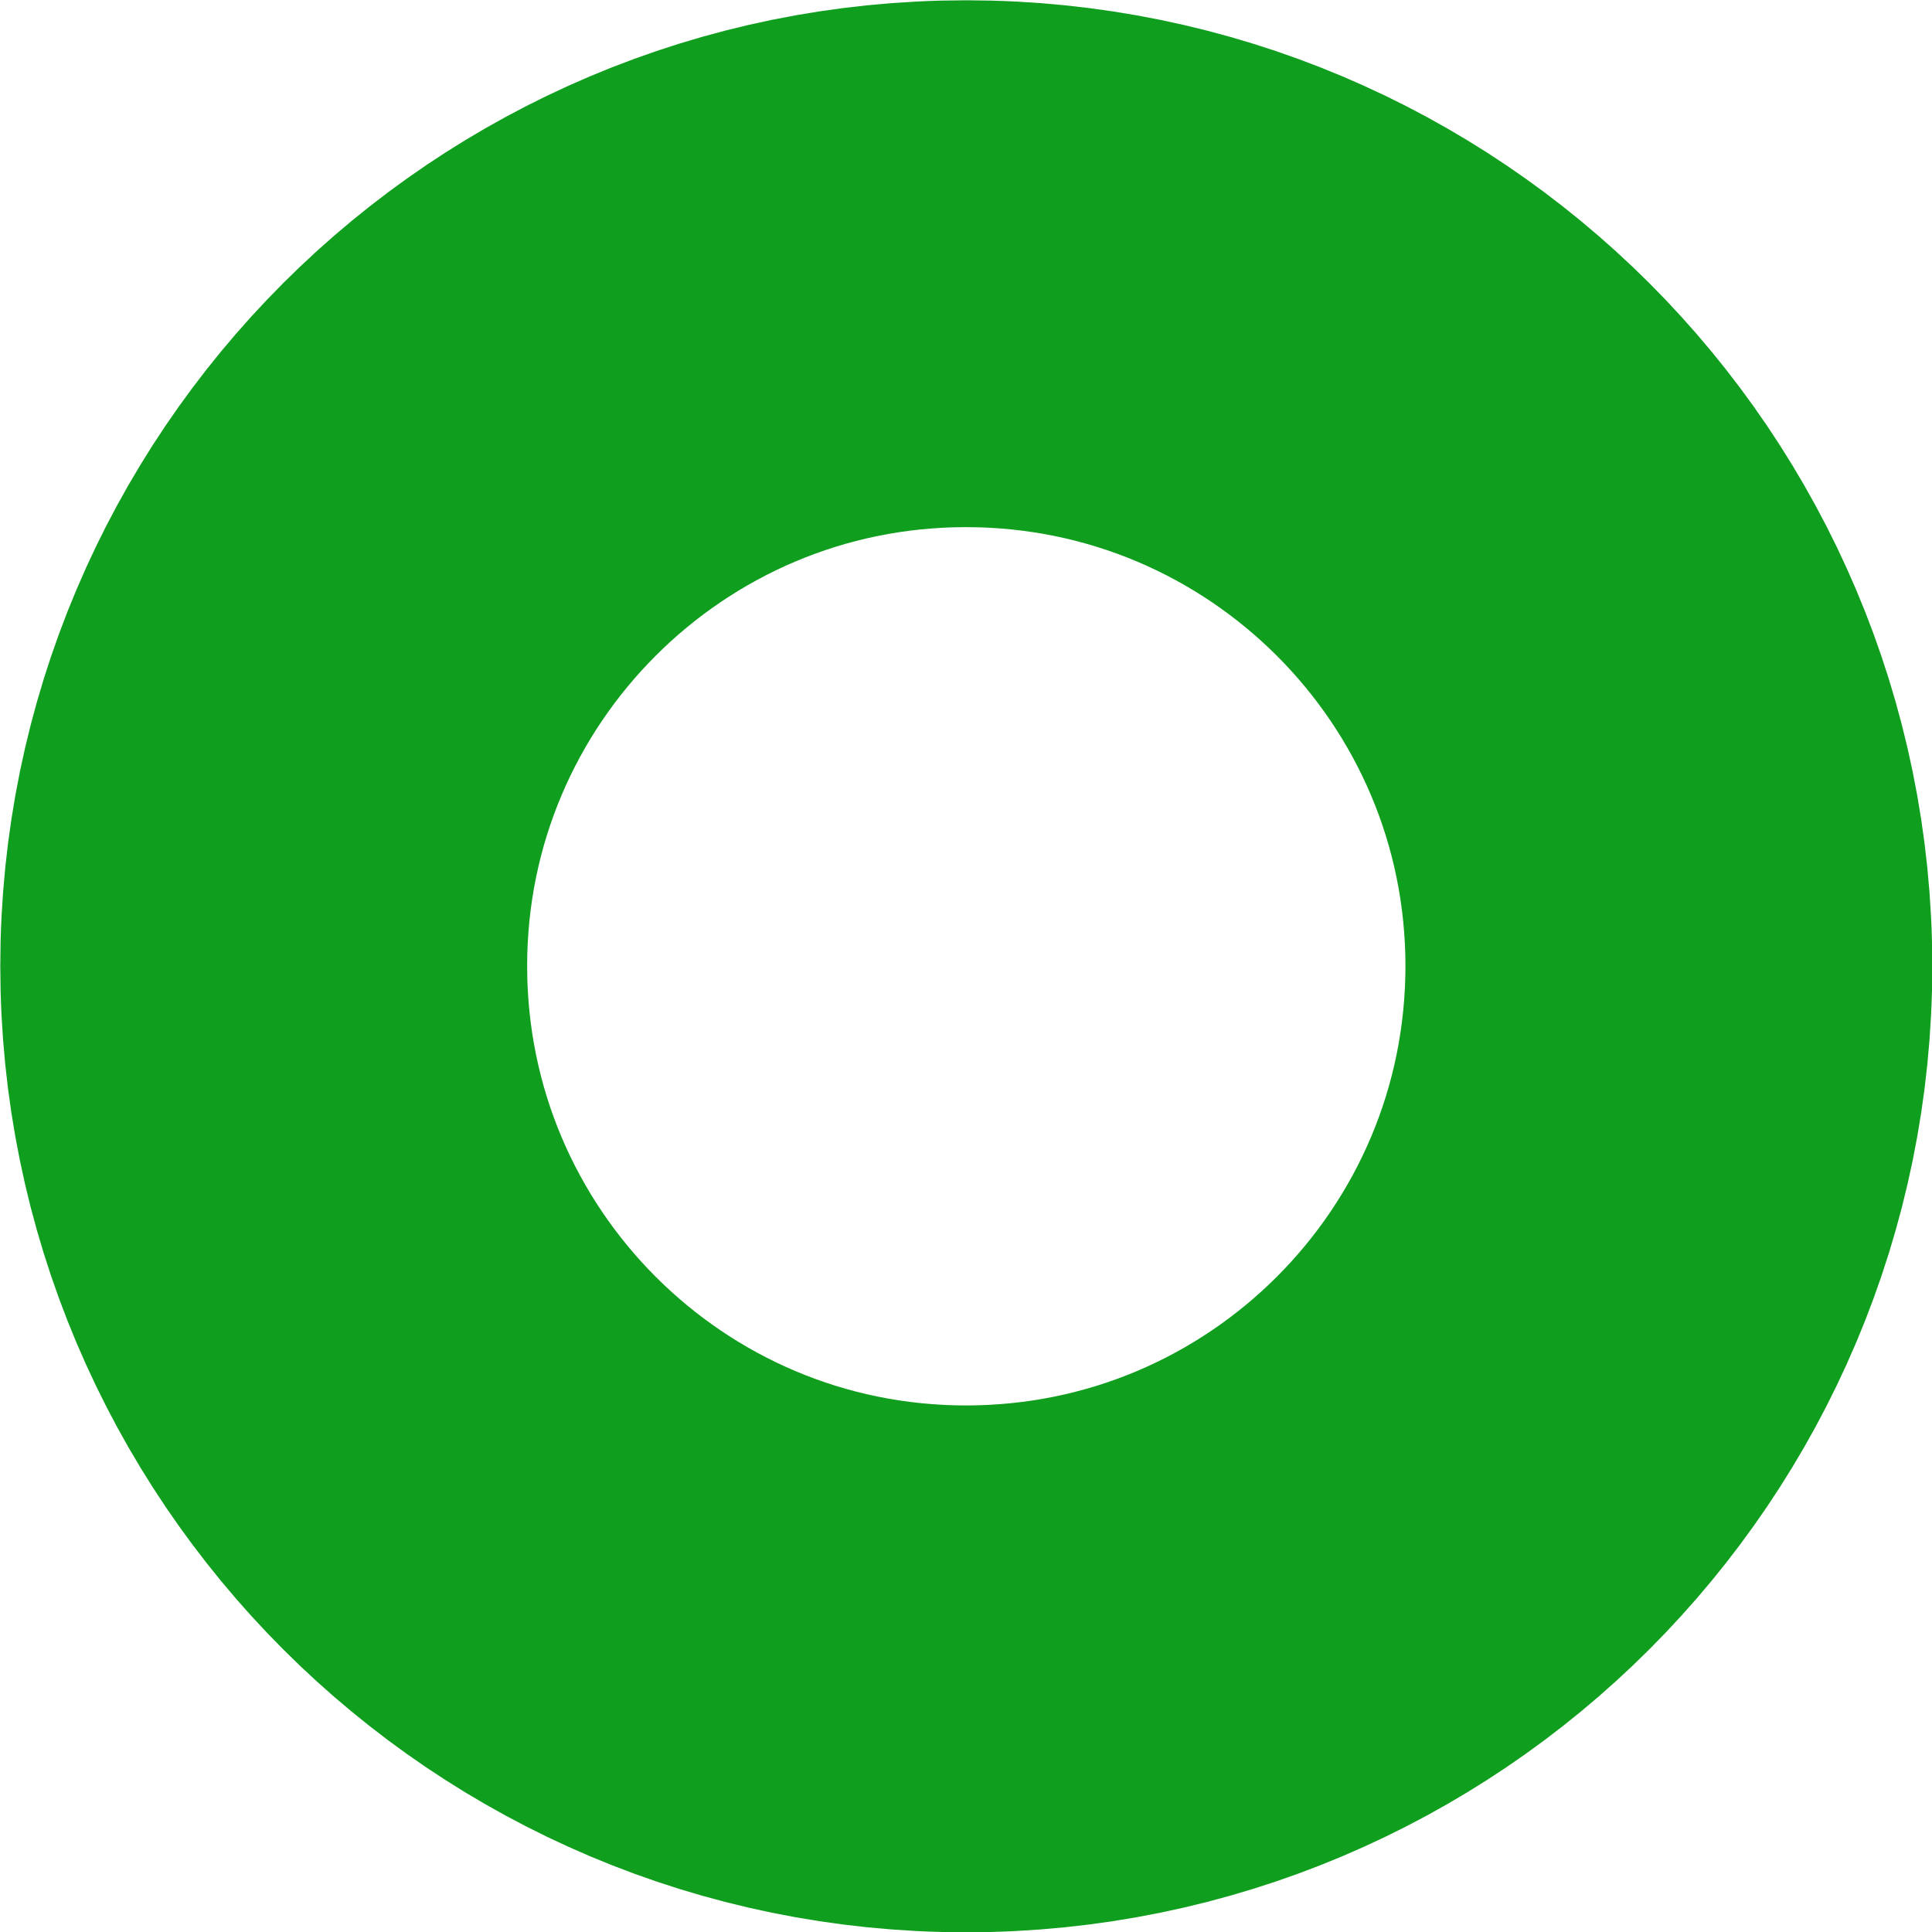
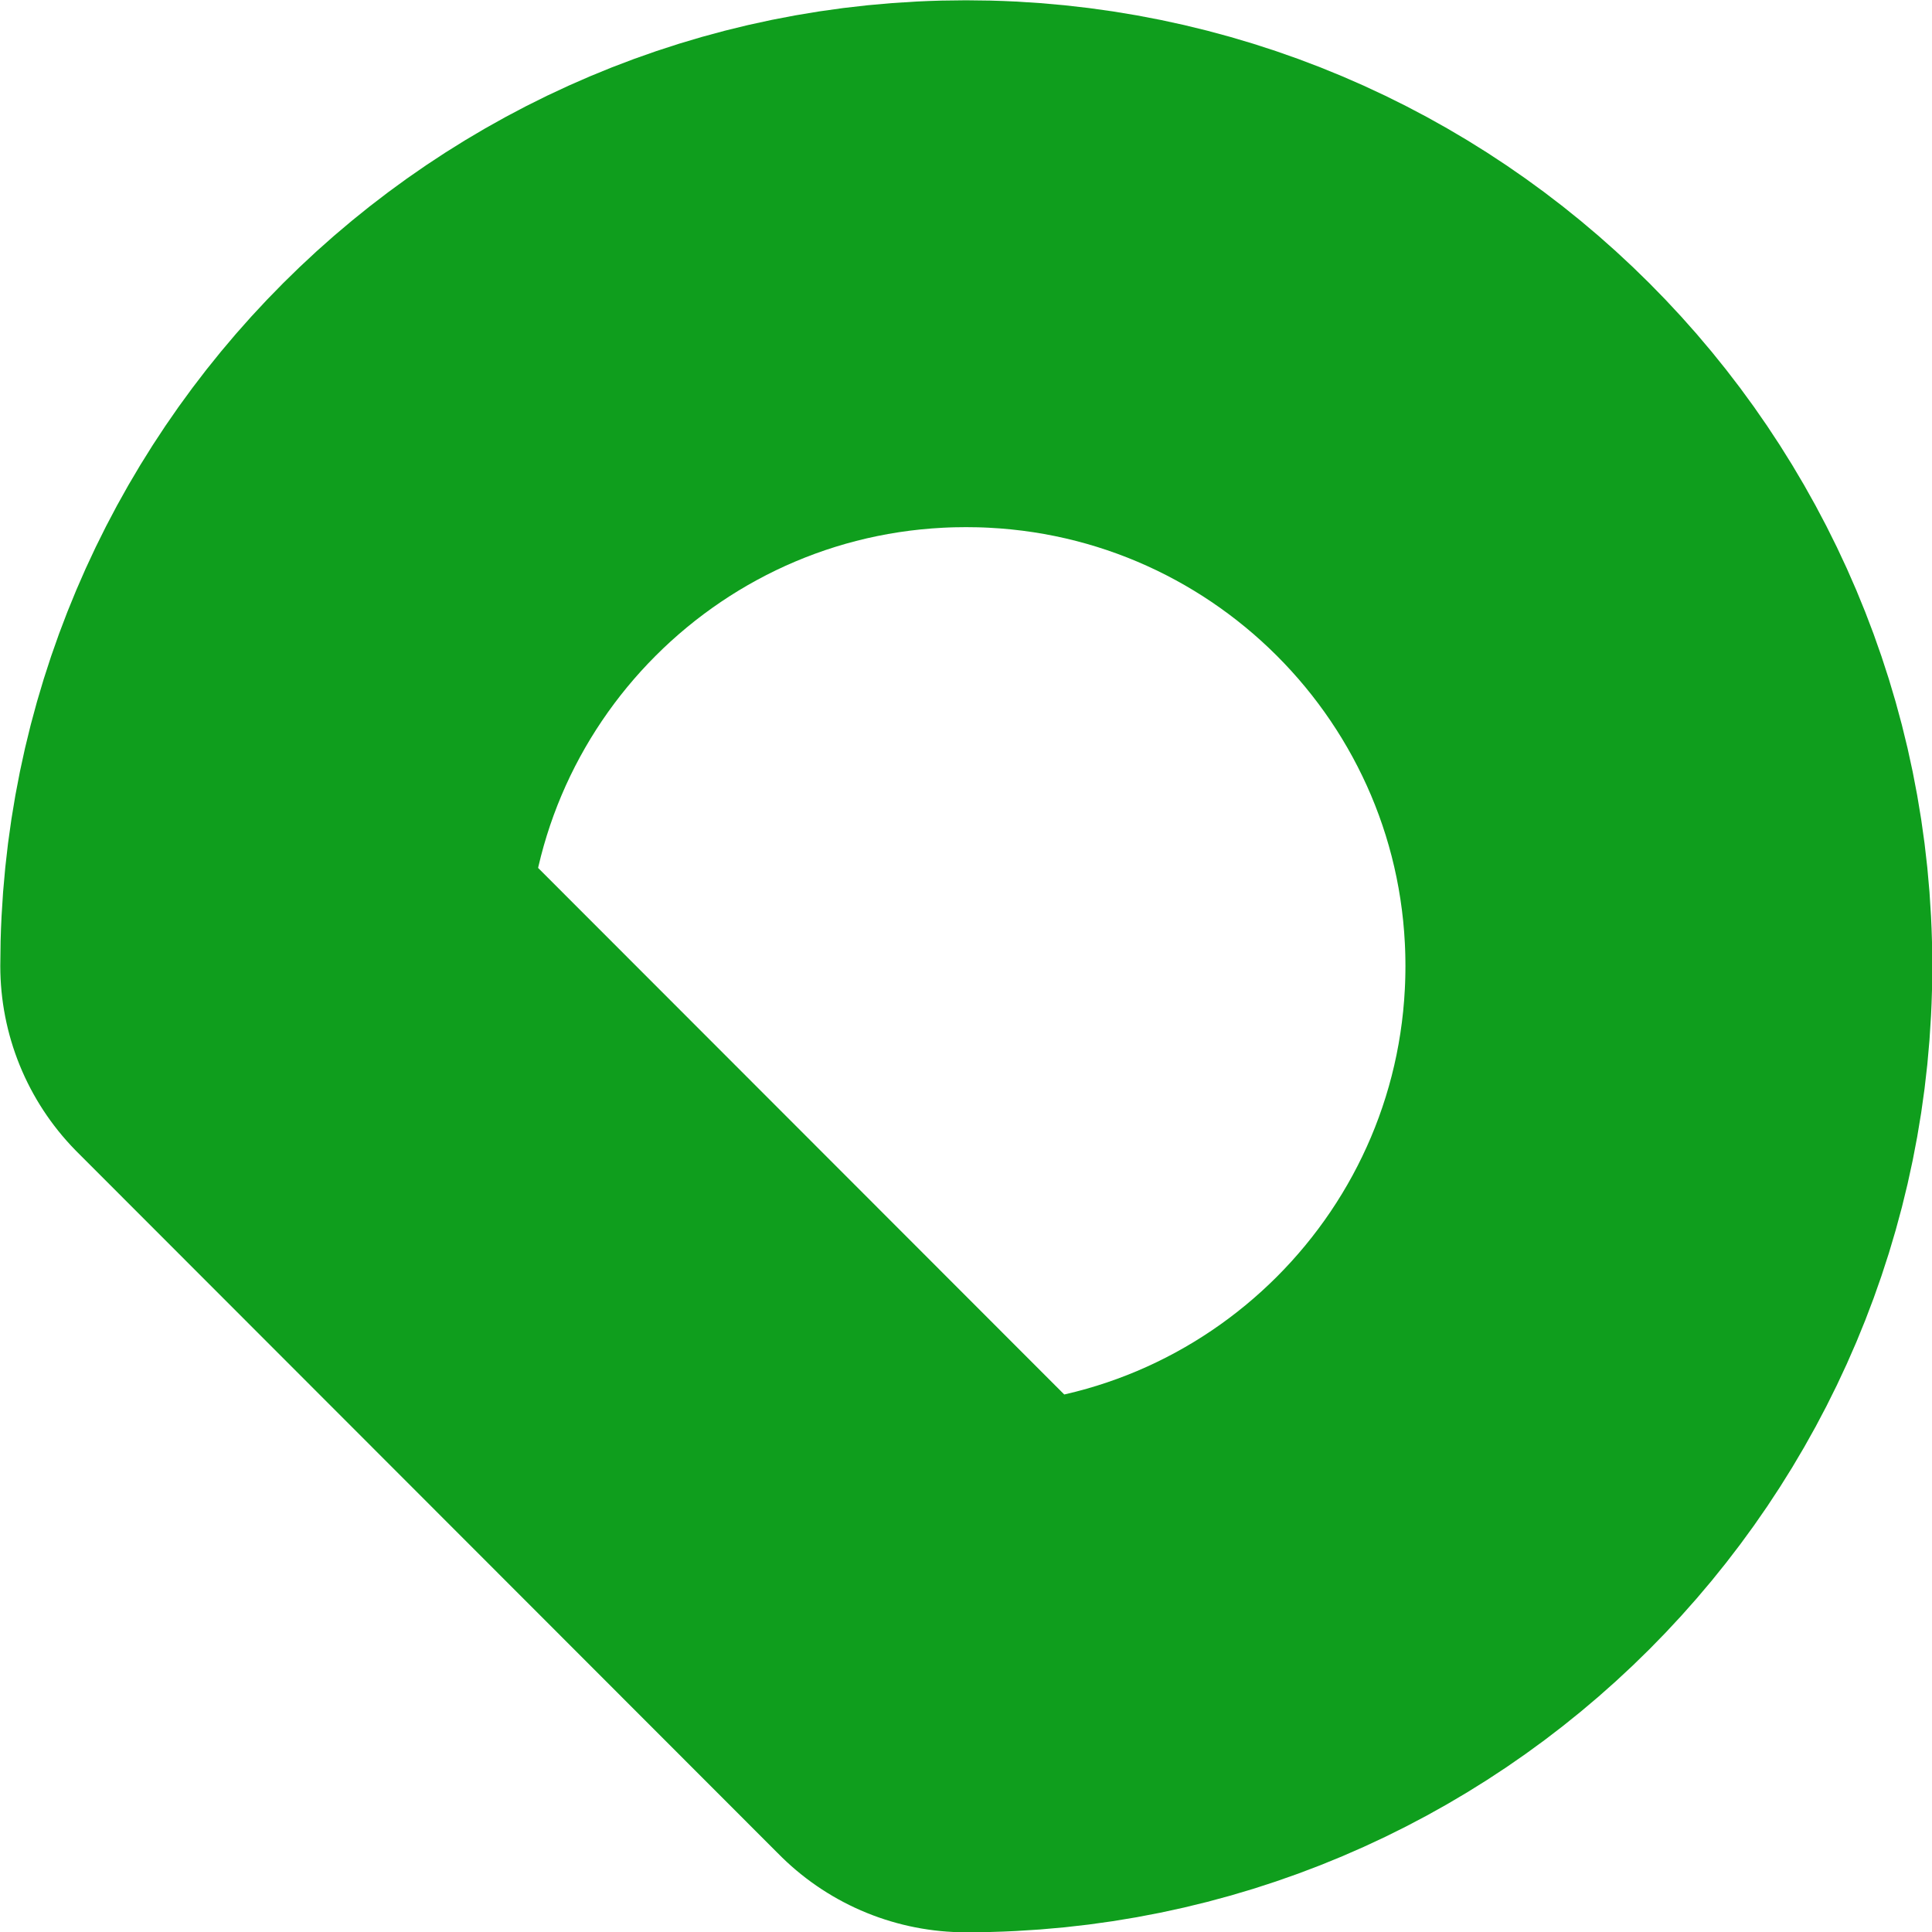
<svg xmlns="http://www.w3.org/2000/svg" fill="none" height="100%" overflow="visible" preserveAspectRatio="none" style="display: block;" viewBox="0 0 3.348 3.348" width="100%">
-   <path d="M1.674 2.892C2.347 2.892 2.892 2.347 2.892 1.674C2.892 1.002 2.347 0.457 1.674 0.457C1.002 0.457 0.457 1.002 0.457 1.674C0.457 2.347 1.002 2.892 1.674 2.892Z" id="Vector" stroke="#0F9E1D" stroke-linecap="round" stroke-linejoin="round" stroke-width="0.913" />
+   <path d="M1.674 2.892C2.347 2.892 2.892 2.347 2.892 1.674C2.892 1.002 2.347 0.457 1.674 0.457C1.002 0.457 0.457 1.002 0.457 1.674Z" id="Vector" stroke="#0F9E1D" stroke-linecap="round" stroke-linejoin="round" stroke-width="0.913" />
</svg>